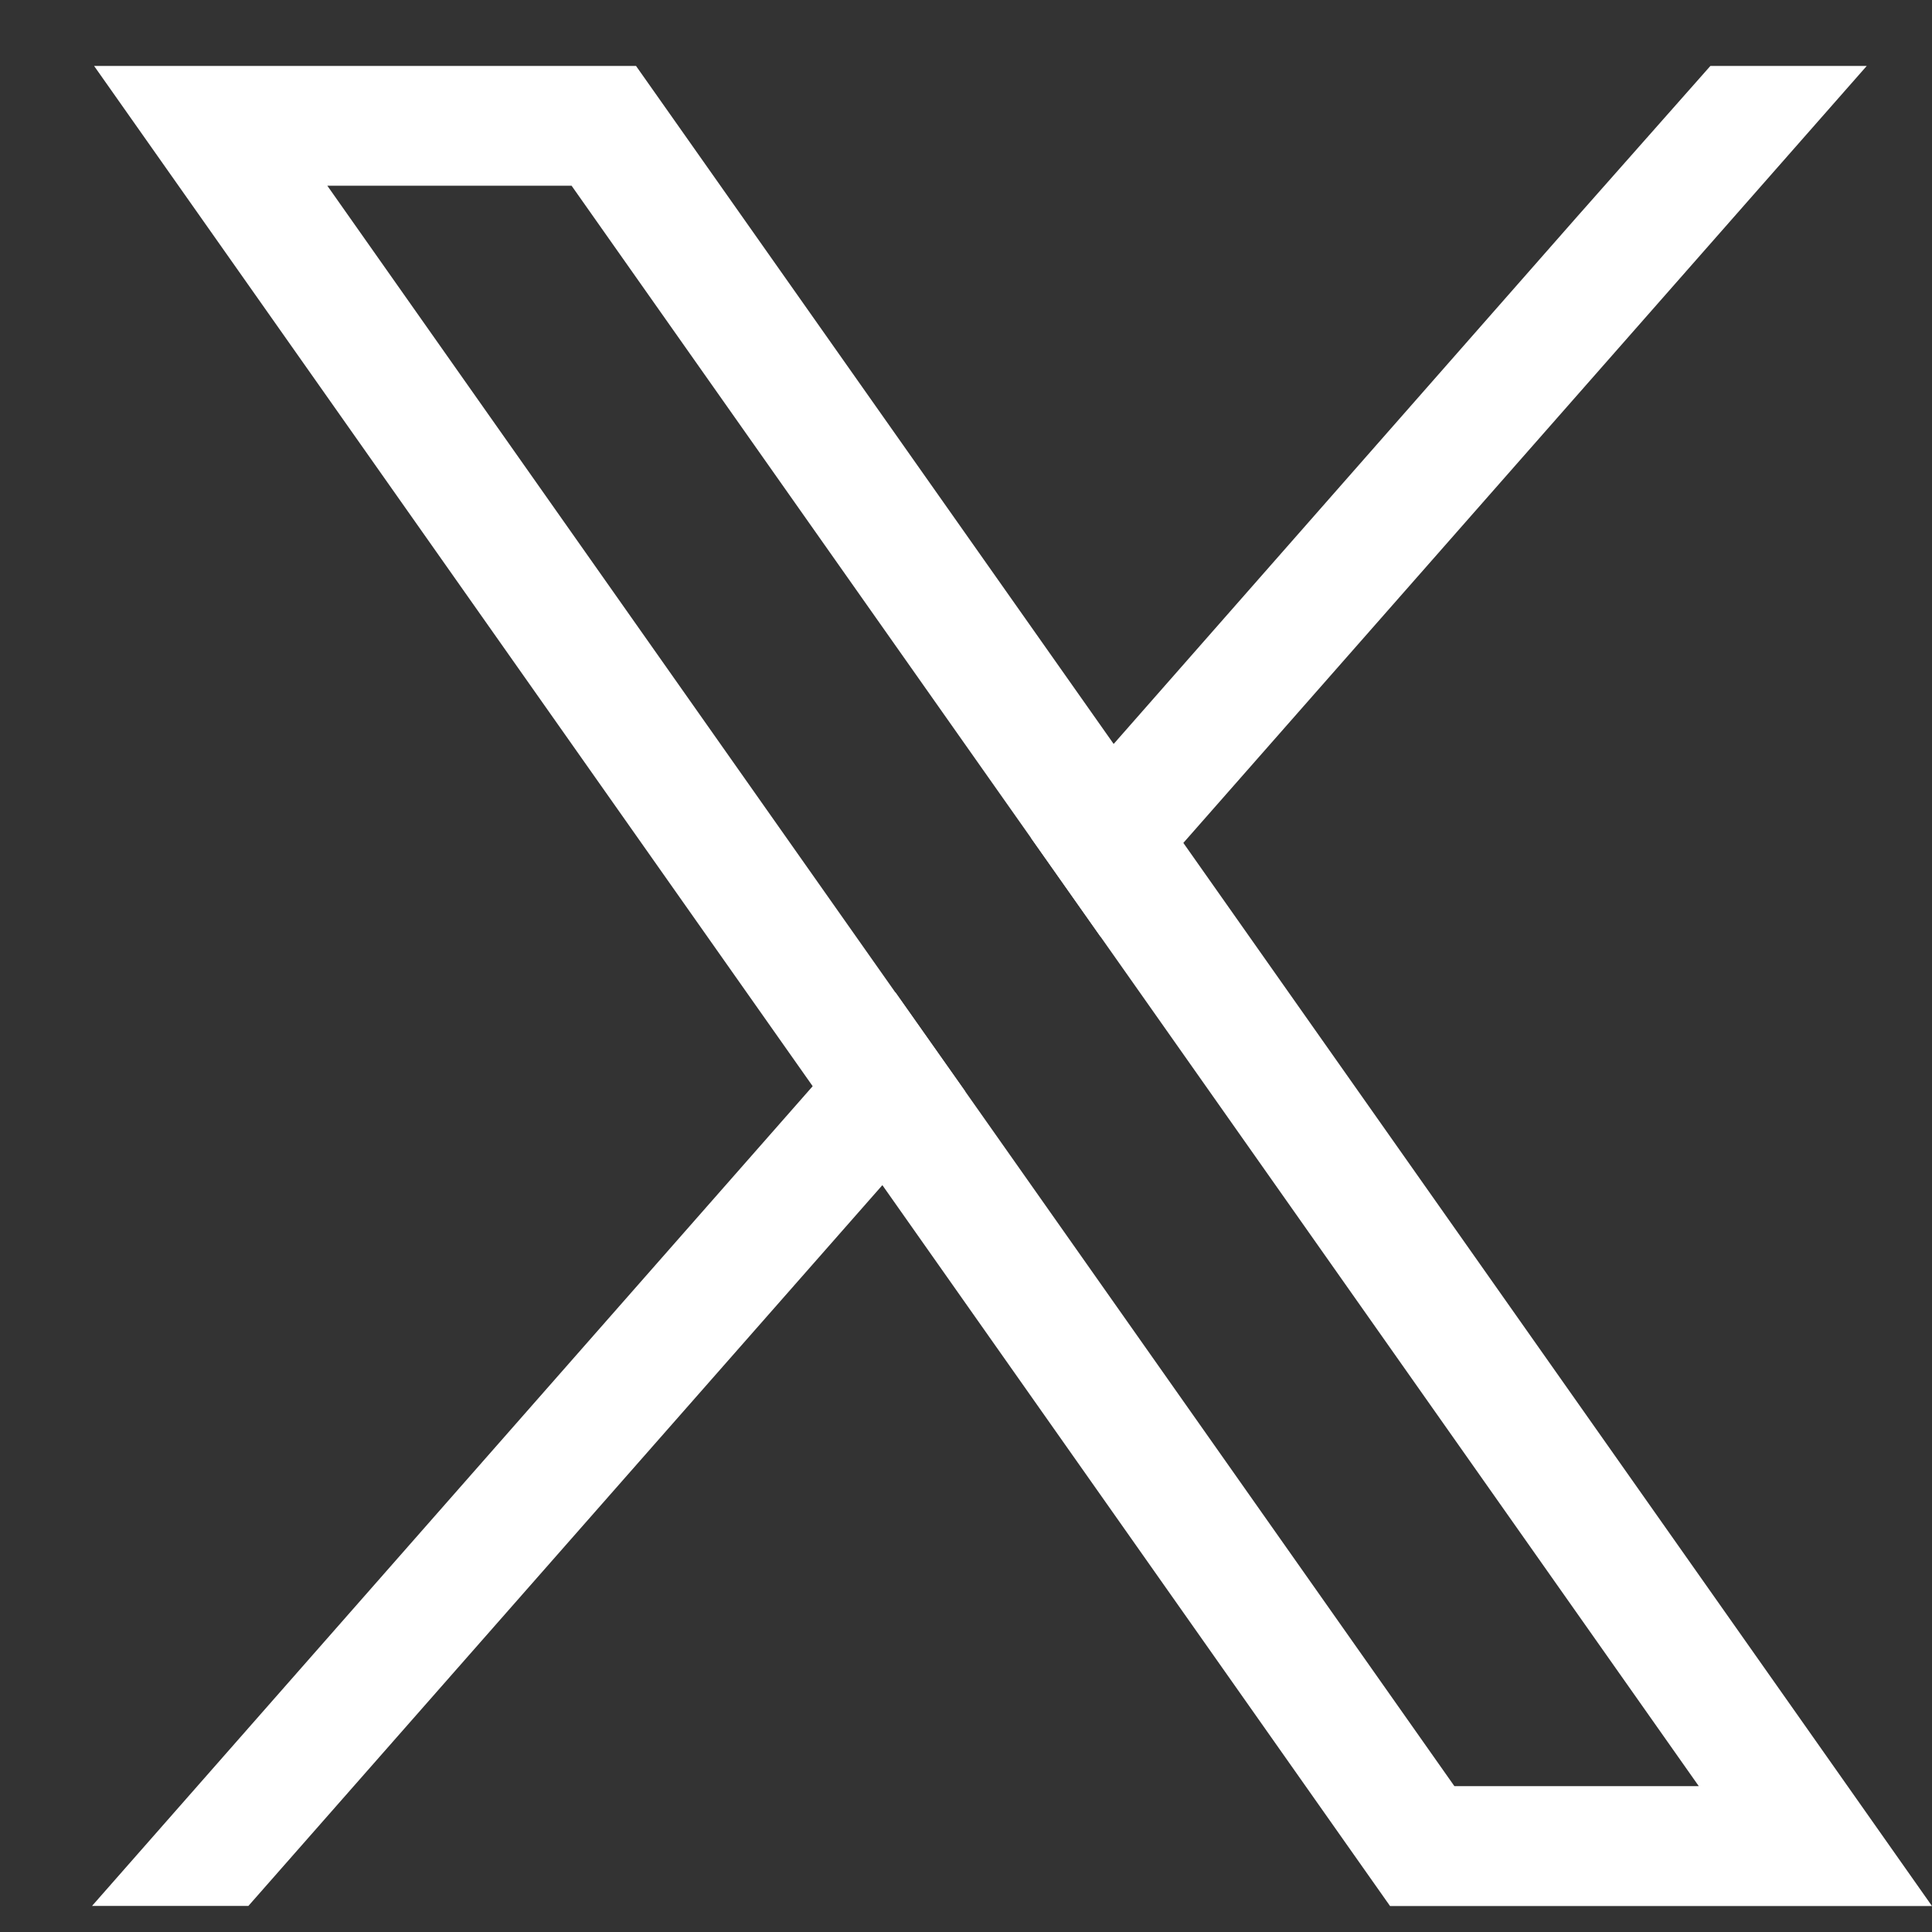
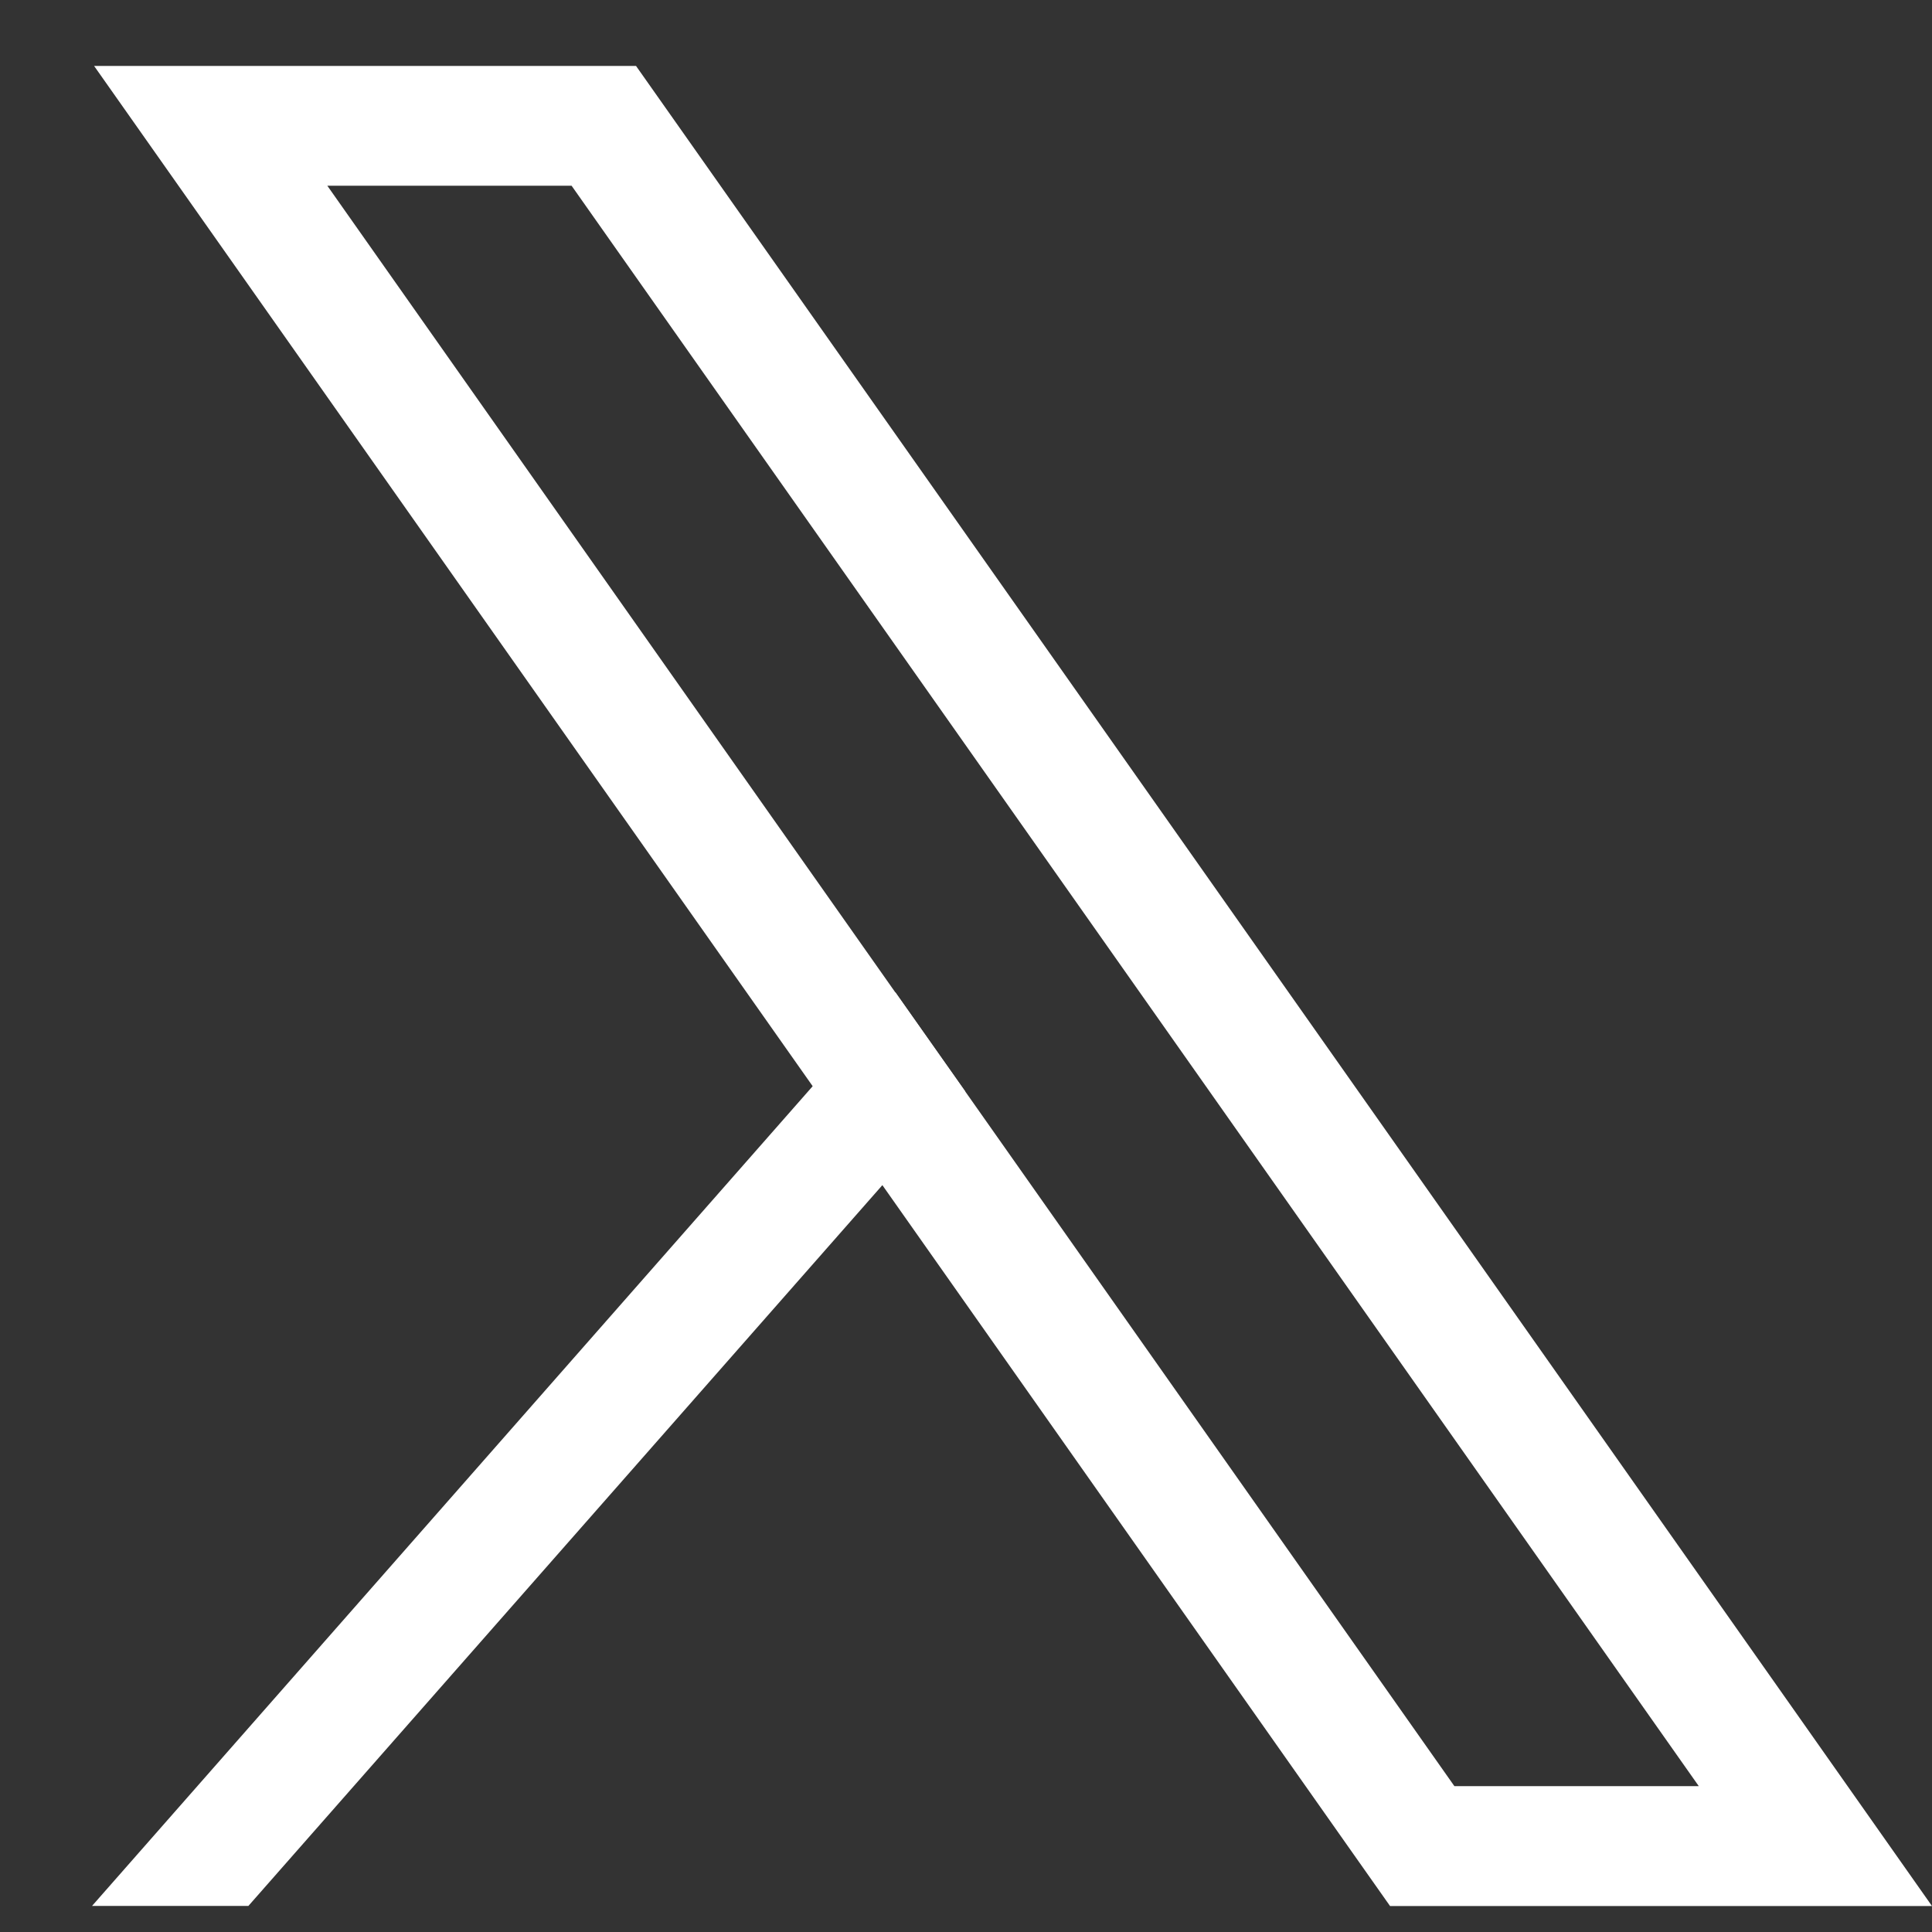
<svg xmlns="http://www.w3.org/2000/svg" width="14" height="14" viewBox="0 0 14 14" fill="none">
  <rect x="0" y="0" width="14" height="14" fill="#333333" stroke="none" />
  <g clip-path="url(#clip0_2_17)">
    <path d="M13.042 12.451L8.575 6.108L8.07 5.391L4.874 0.854L4.609 0.478H0.682L1.64 1.838L5.889 7.871L6.394 8.588L9.808 13.436L10.073 13.812H14L13.042 12.451ZM10.539 12.943L6.993 7.907L6.487 7.19L2.372 1.346H4.142L7.471 6.072L7.976 6.789L12.31 12.943H10.539Z" fill="white" />
    <path d="M6.488 7.19L6.993 7.907L6.394 8.588L1.8 13.811H0.667L5.889 7.871L6.488 7.19Z" fill="white" />
-     <path d="M13.527 0.478L8.575 6.108L7.976 6.789L7.471 6.072L8.07 5.391L11.424 1.575L12.394 0.478H13.527Z" fill="white" />
  </g>
  <defs>
    <clipPath id="clip0_2_17">
      <rect width="13.333" height="13.333" fill="white" transform="translate(0.667 0.478)" />
    </clipPath>
  </defs>
</svg>